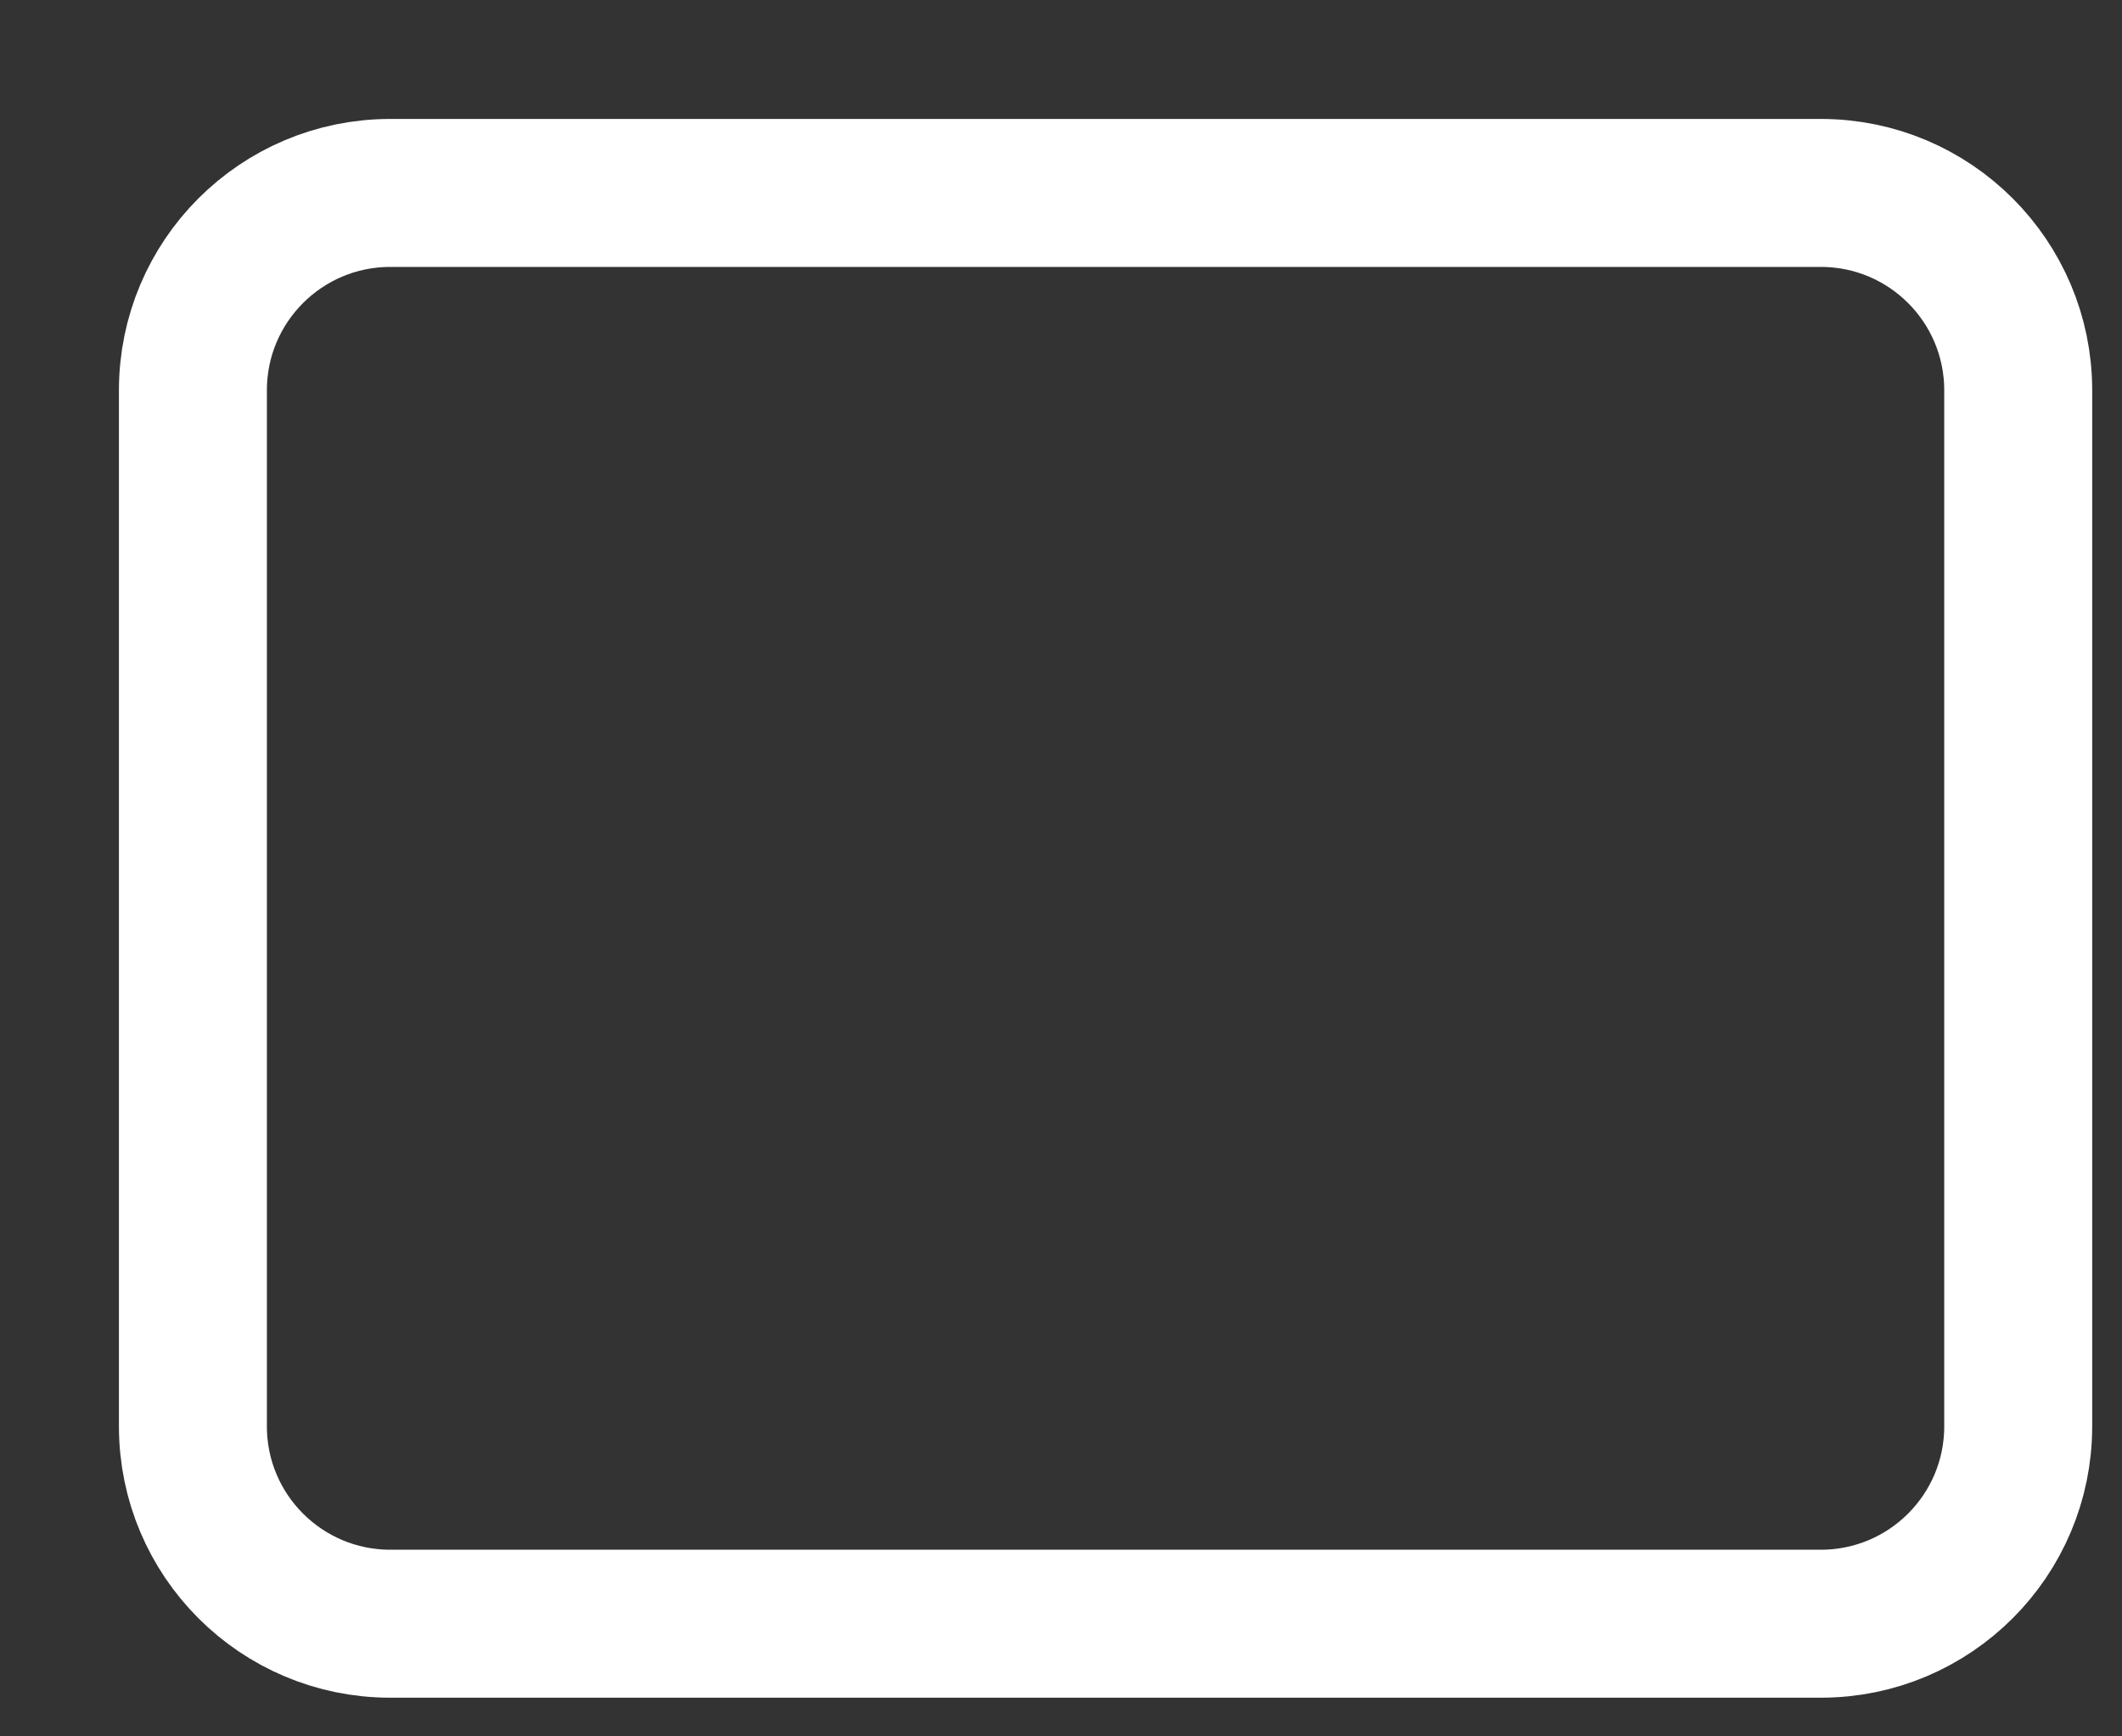
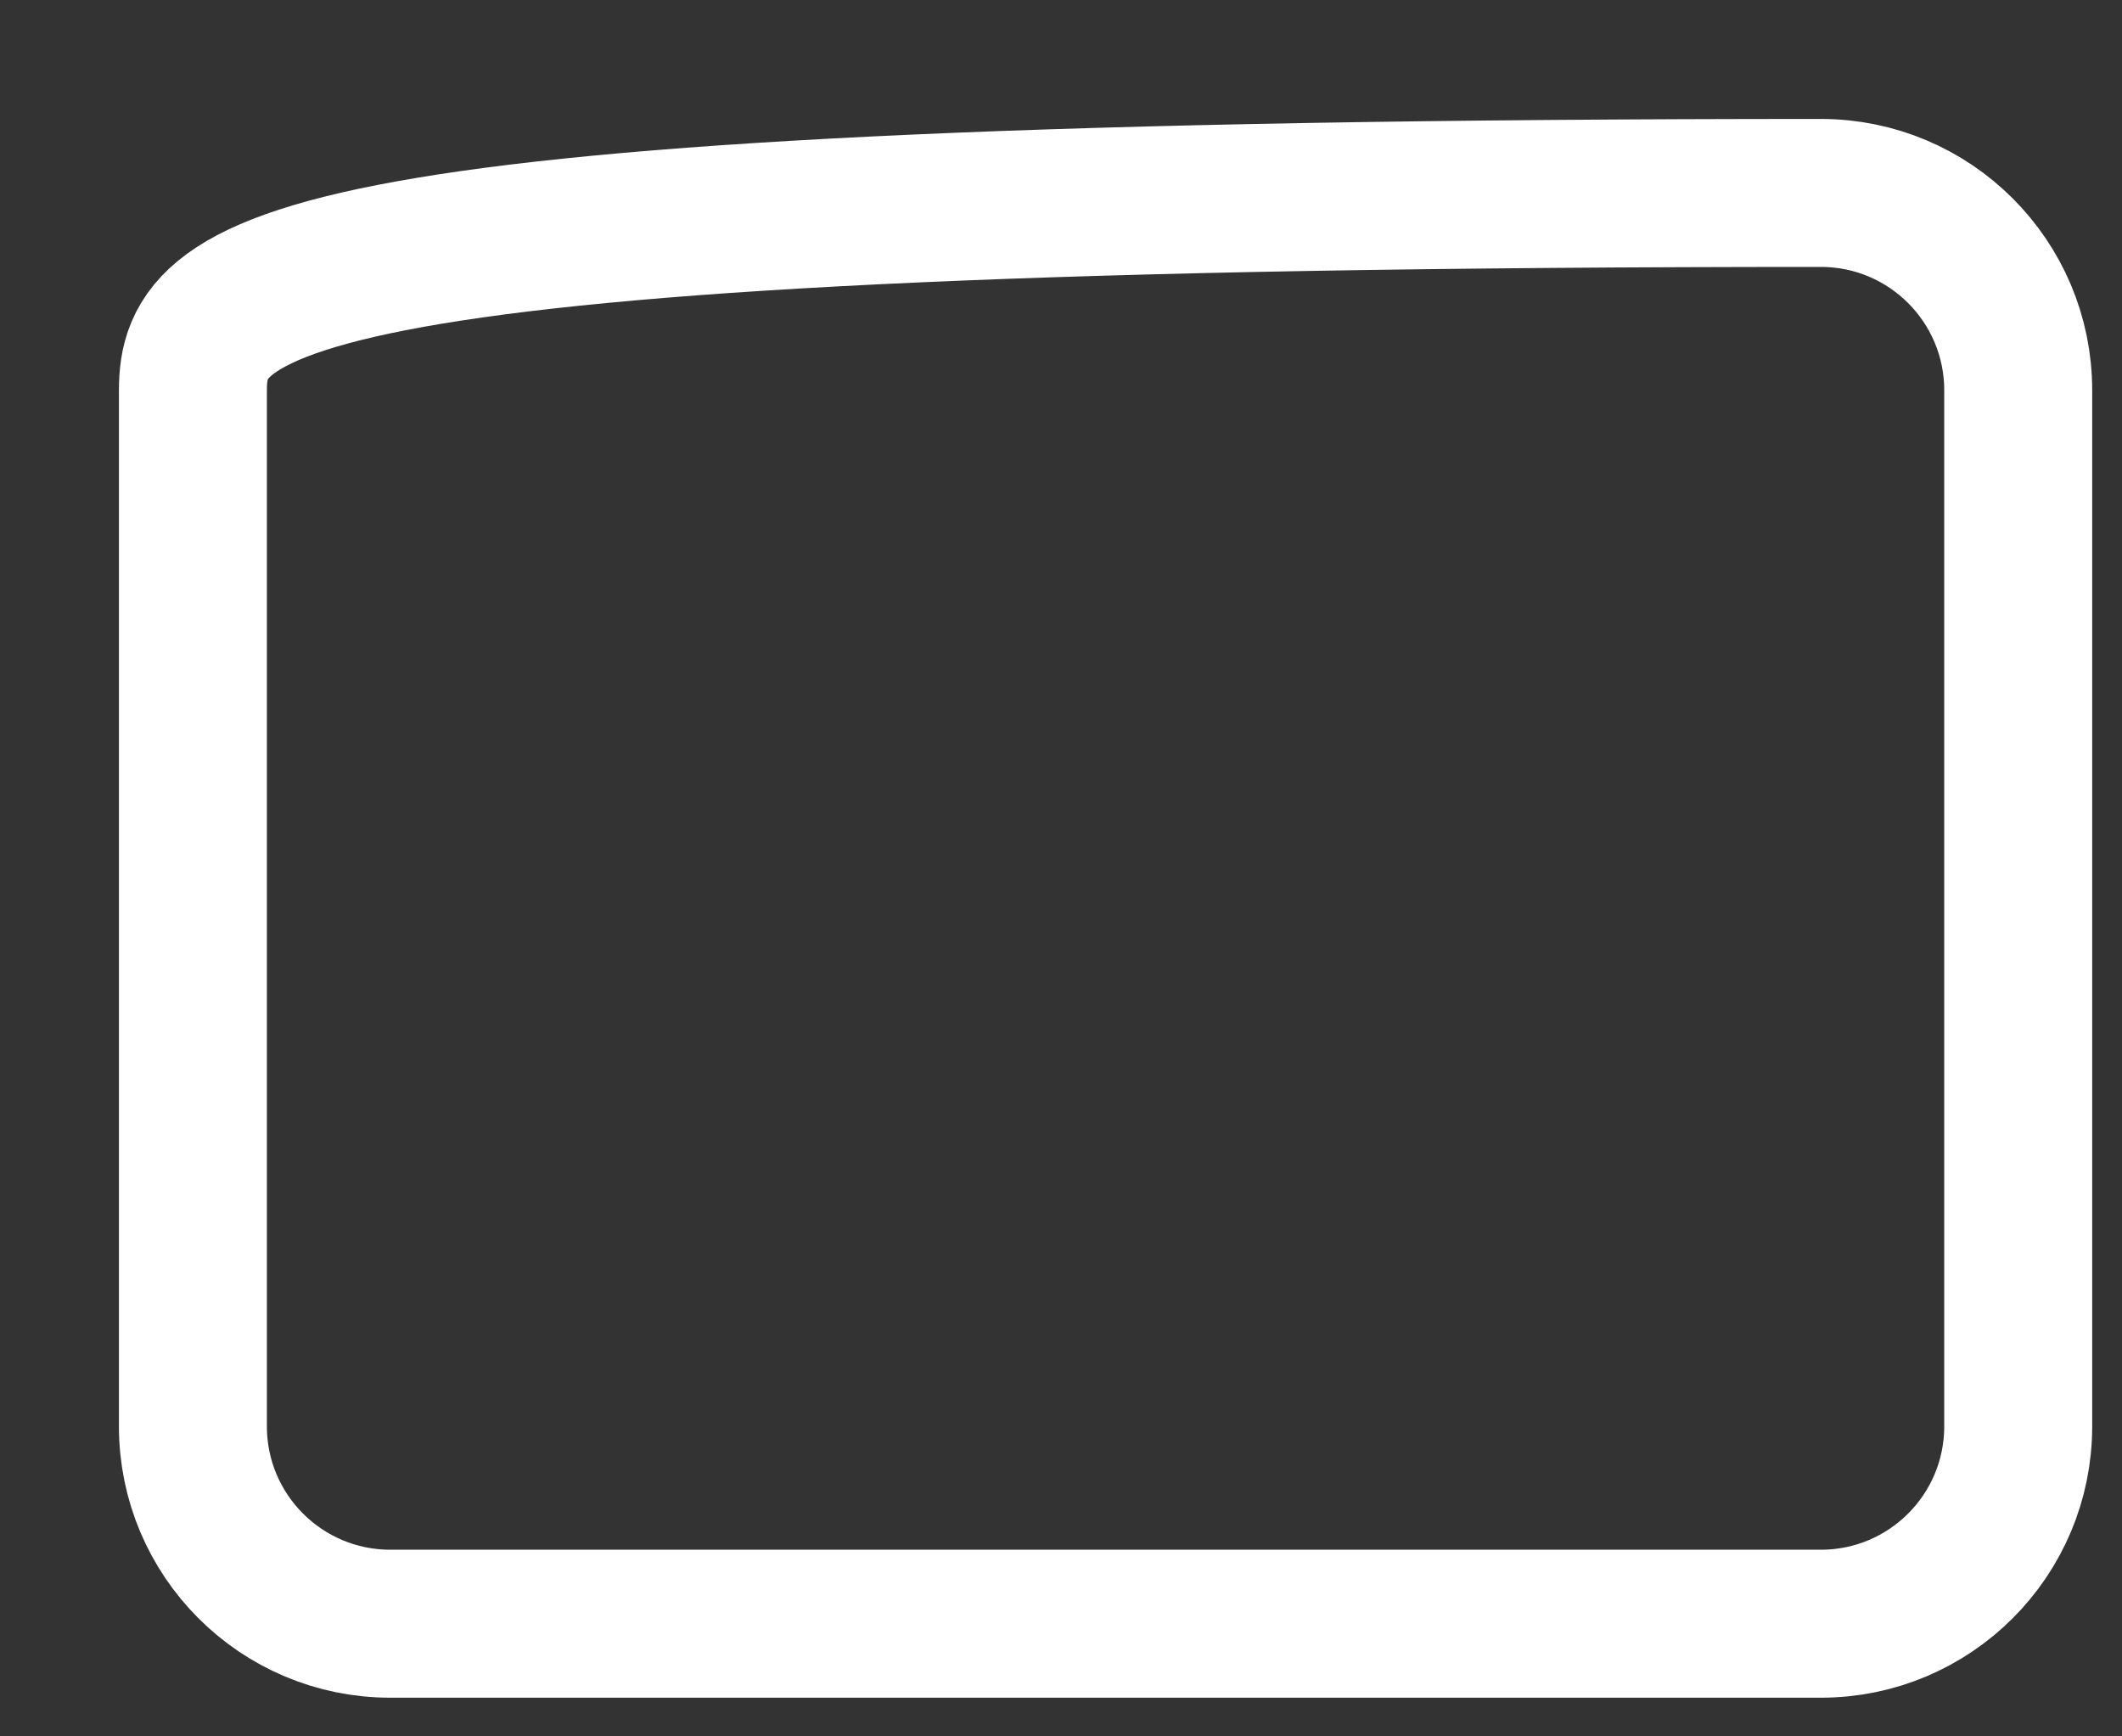
<svg xmlns="http://www.w3.org/2000/svg" fill="none" height="100%" overflow="visible" preserveAspectRatio="none" style="display: block;" viewBox="0 0 11 9" width="100%">
  <rect x="0" y="0" width="11" height="9" fill="#333333" stroke="none" />
-   <path d="M9.439 1H2.023C1.458 1 1 1.458 1 2.023V7.393C1 7.958 1.458 8.416 2.023 8.416H9.439C10.004 8.416 10.462 7.958 10.462 7.393V2.023C10.462 1.458 10.004 1 9.439 1Z" id="vector" stroke="white" stroke-linecap="round" stroke-linejoin="round" stroke-width="0.767" />
+   <path d="M9.439 1C1.458 1 1 1.458 1 2.023V7.393C1 7.958 1.458 8.416 2.023 8.416H9.439C10.004 8.416 10.462 7.958 10.462 7.393V2.023C10.462 1.458 10.004 1 9.439 1Z" id="vector" stroke="white" stroke-linecap="round" stroke-linejoin="round" stroke-width="0.767" />
</svg>